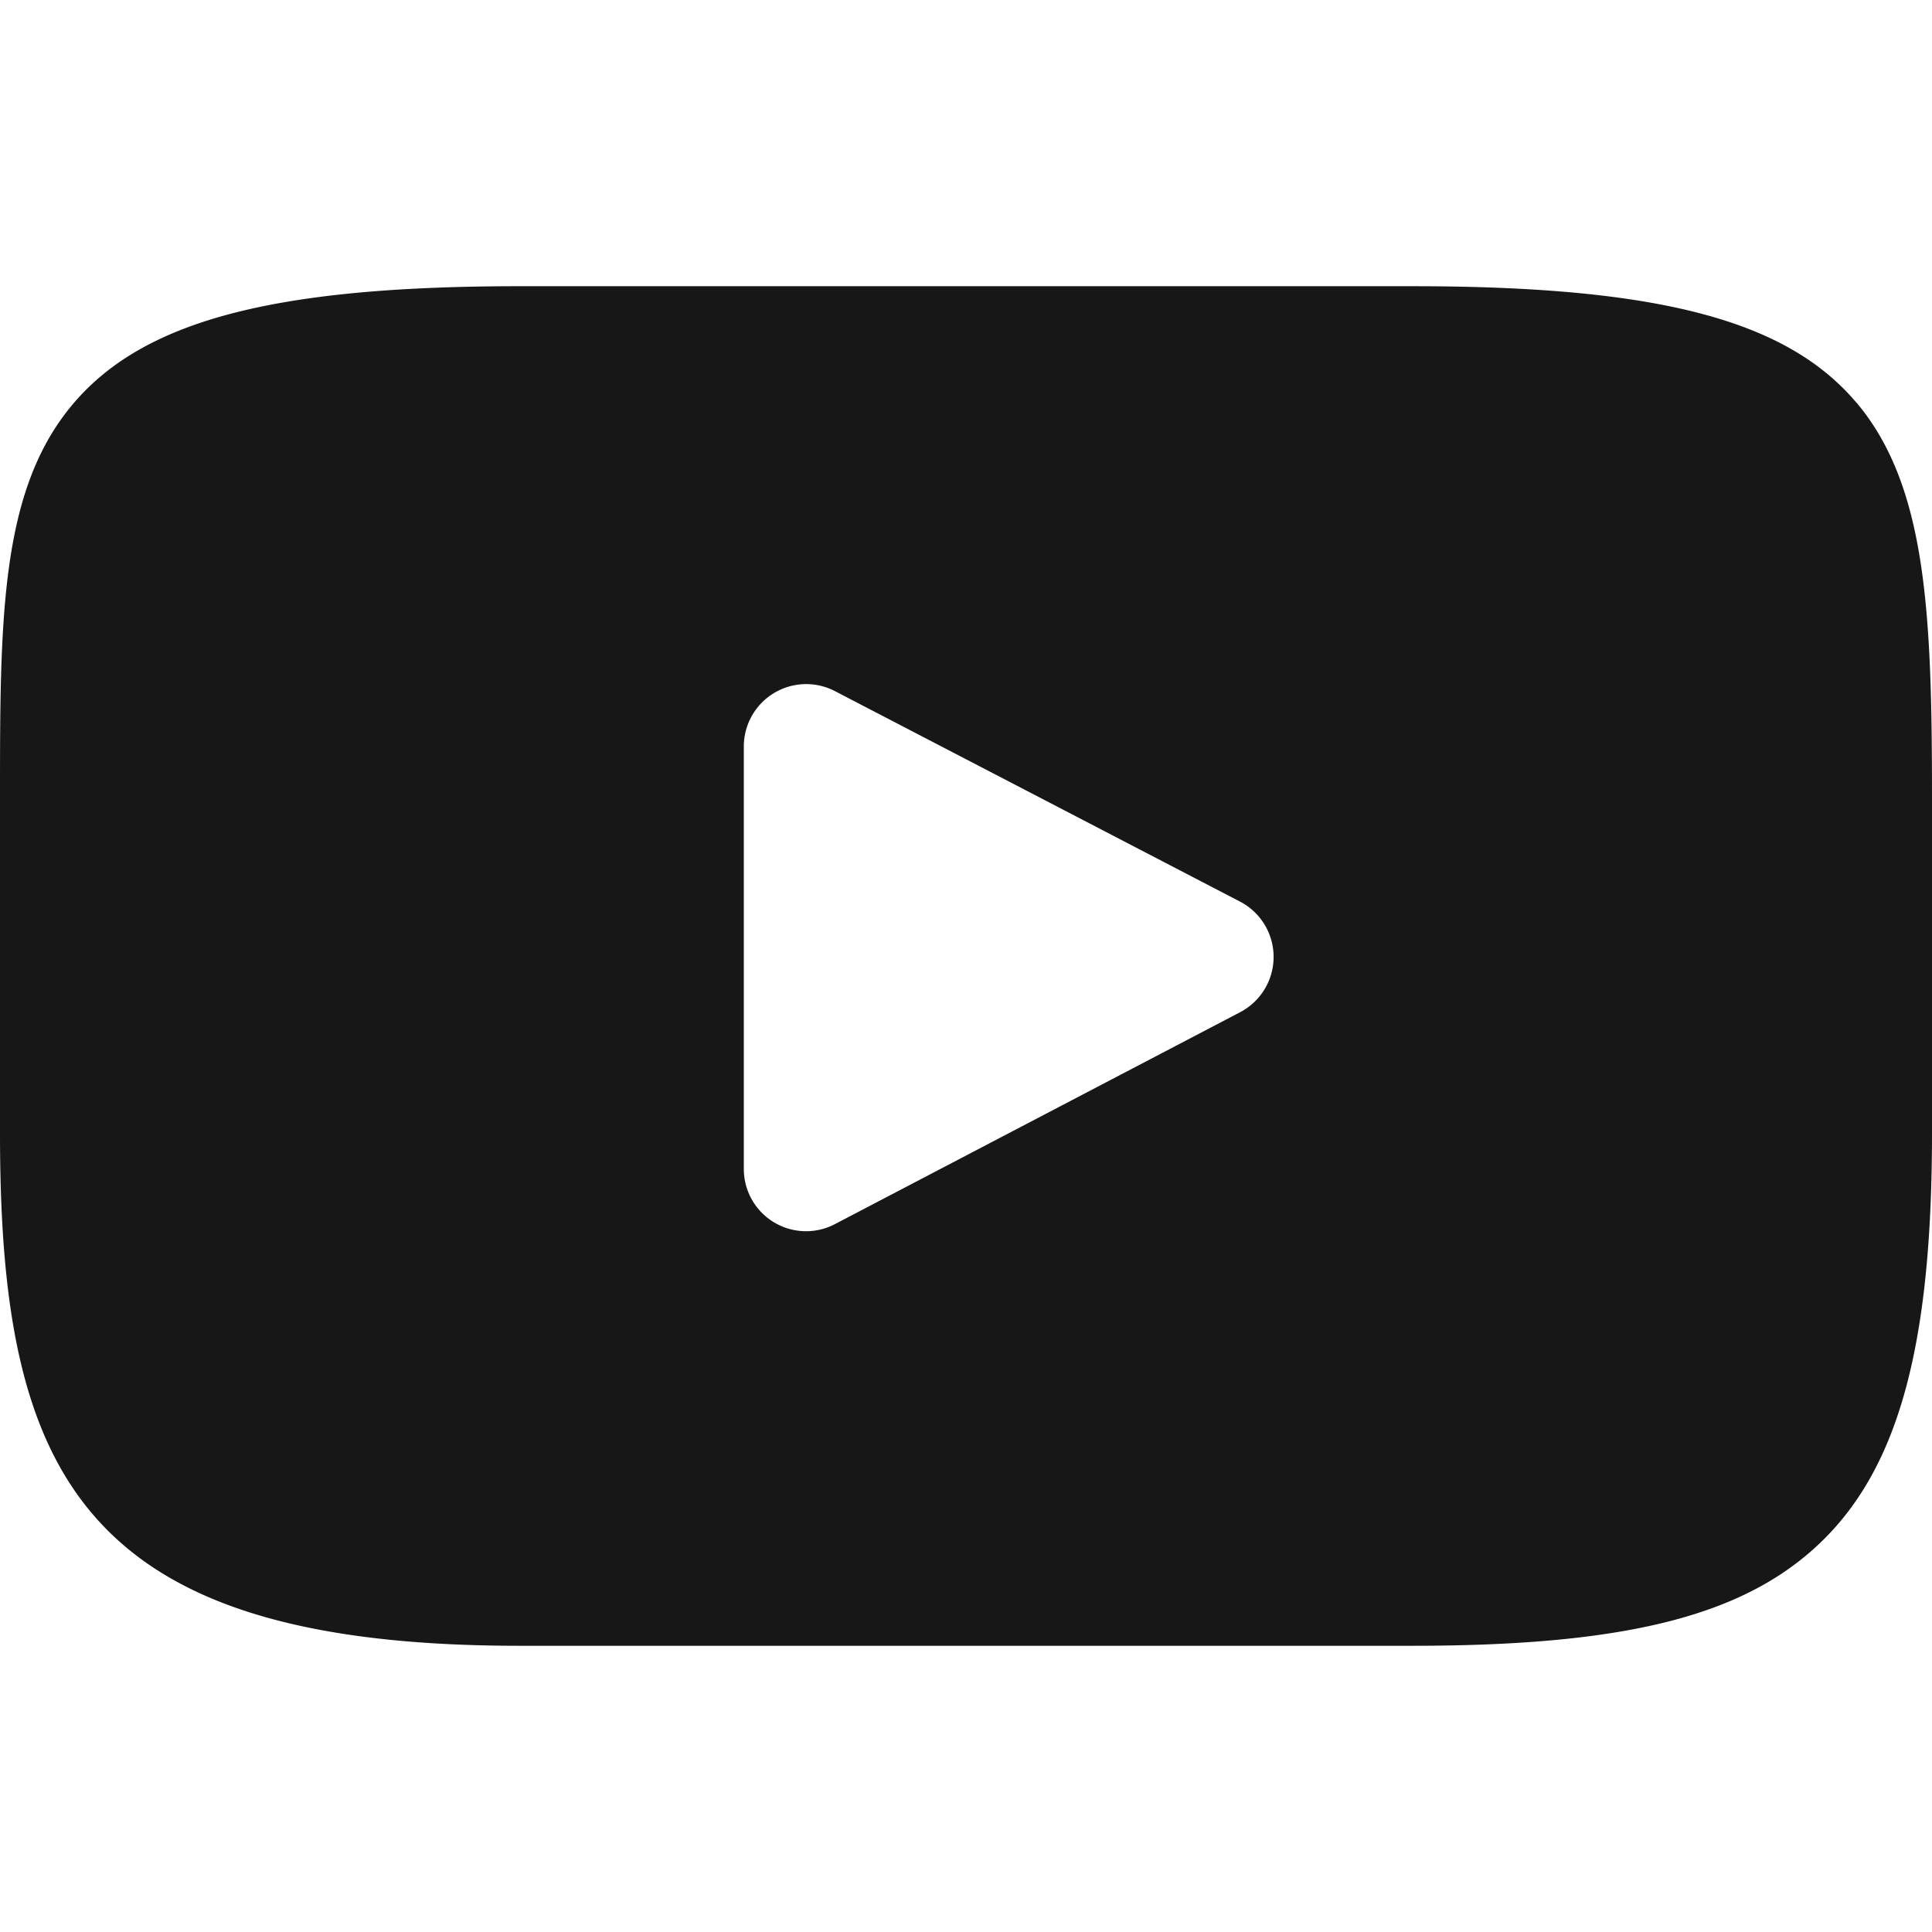
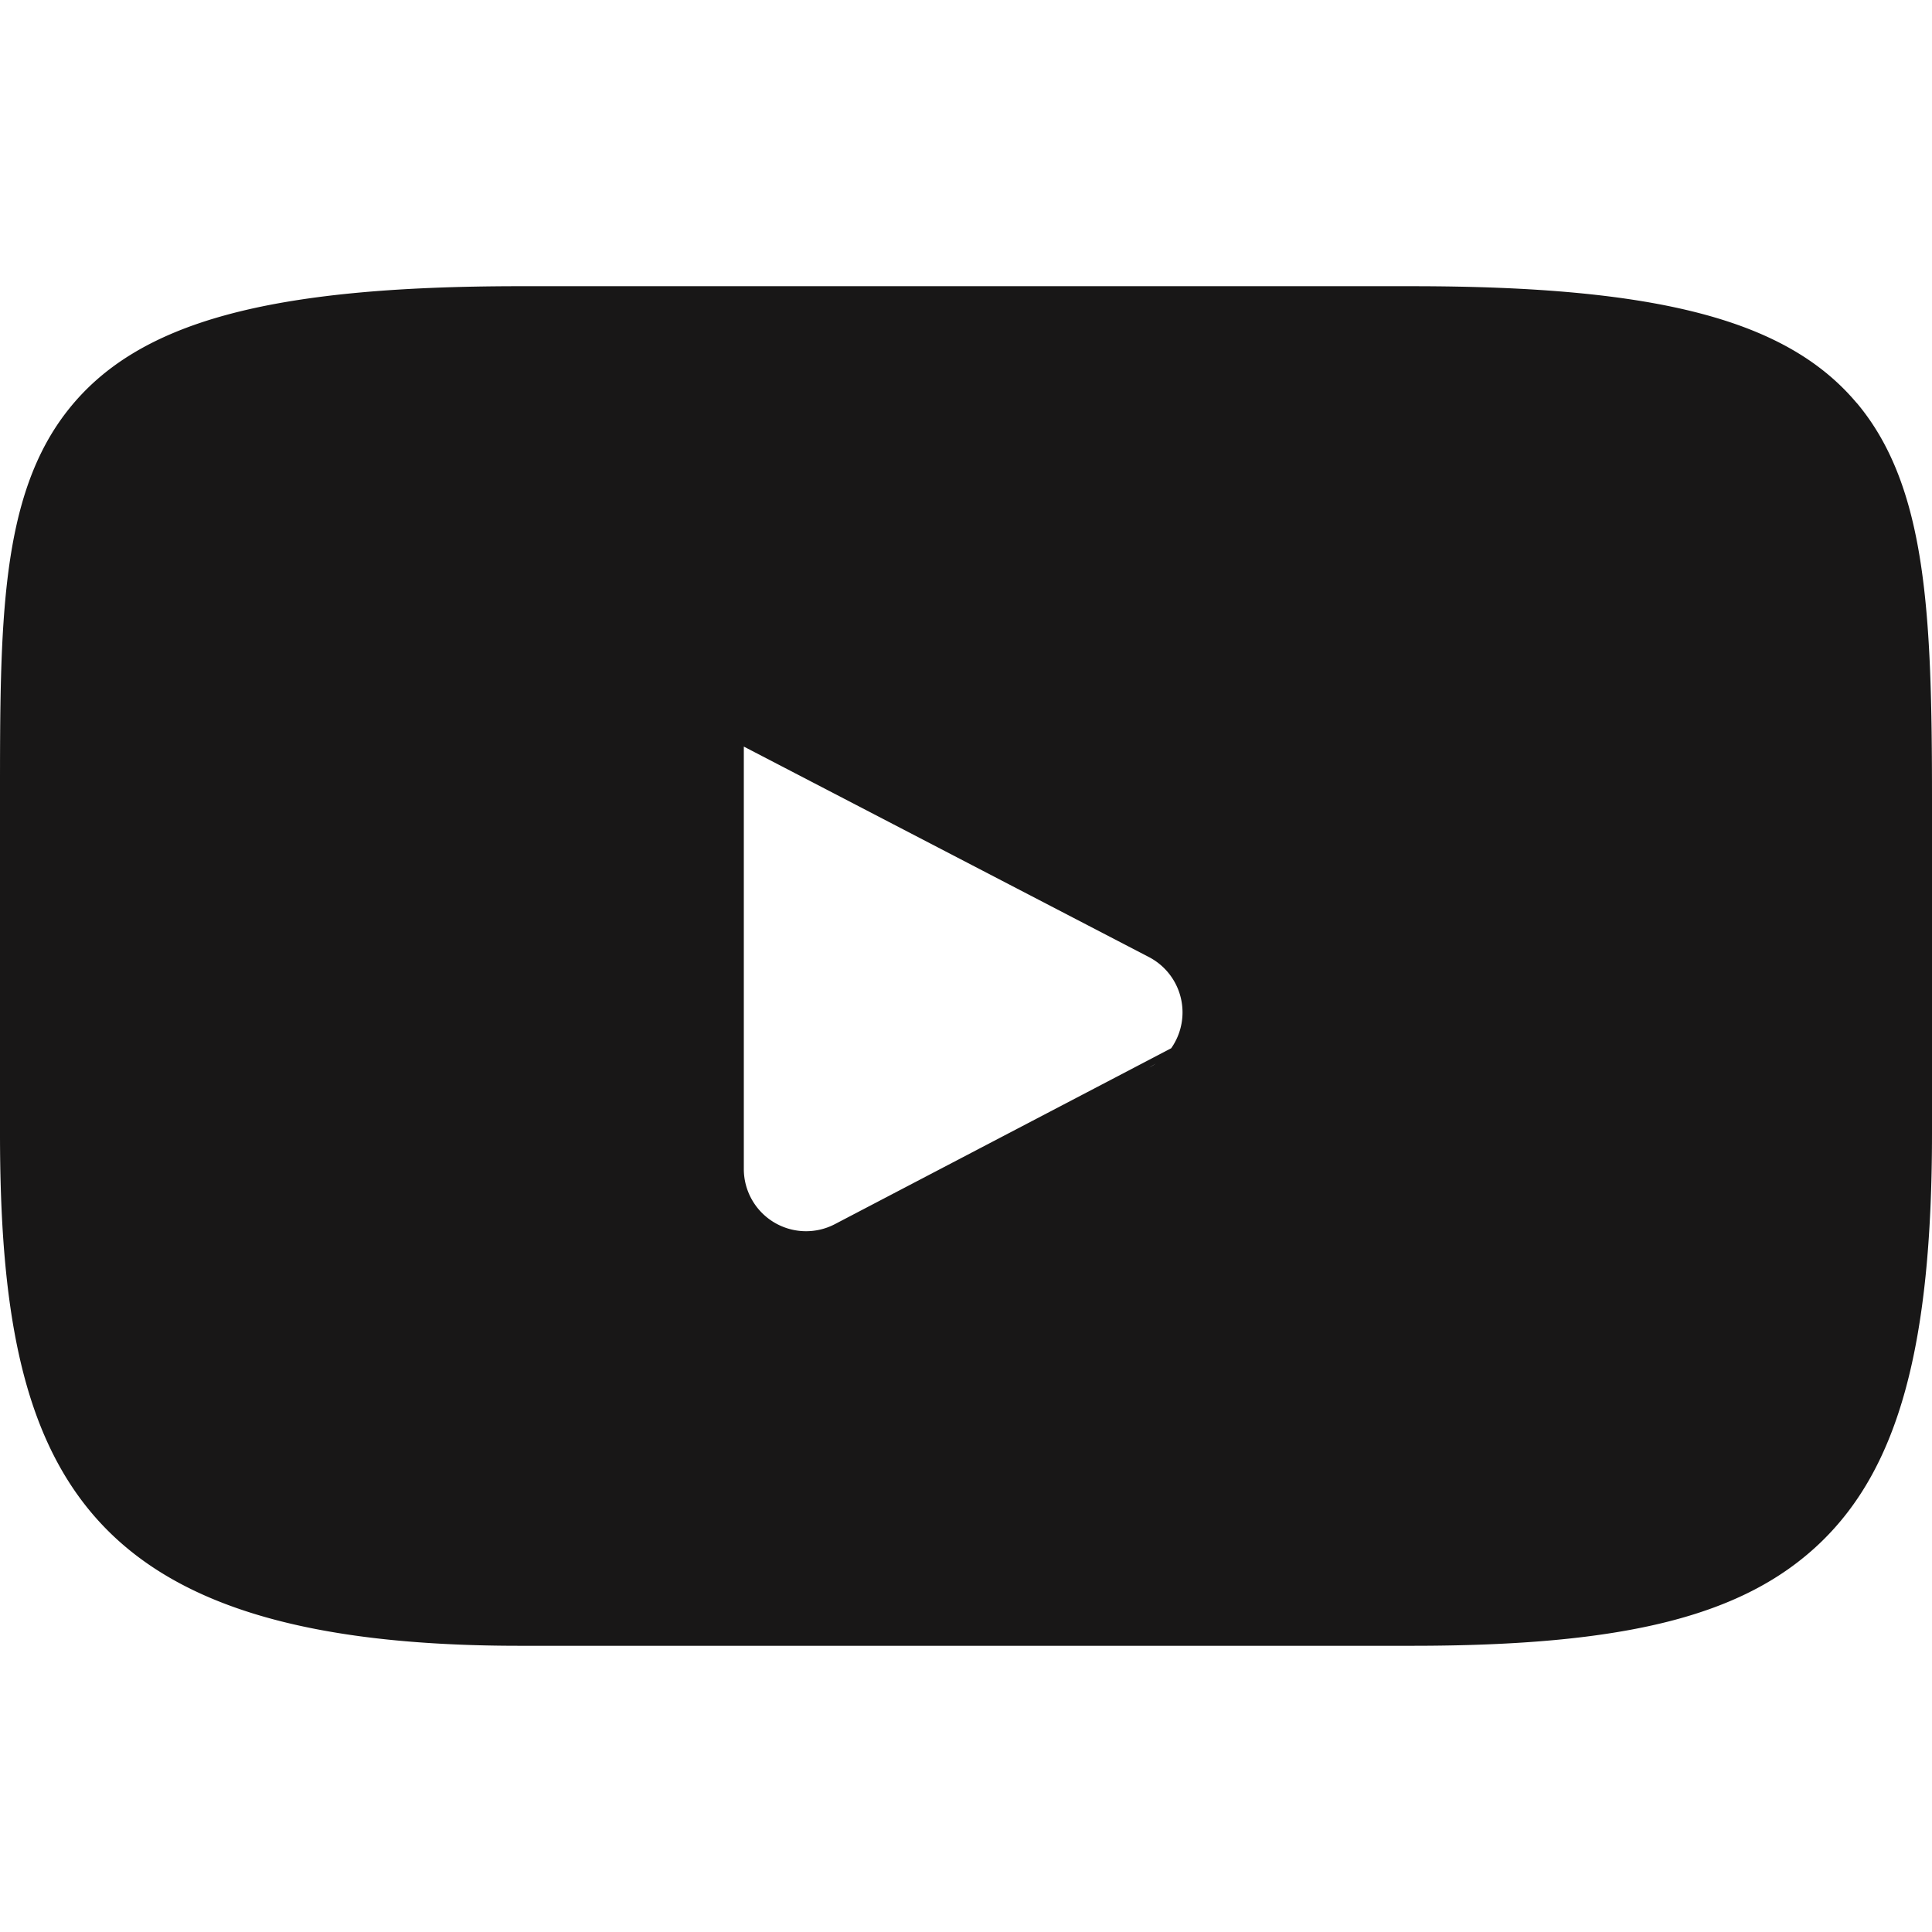
<svg xmlns="http://www.w3.org/2000/svg" width="14" height="14" fill="none">
-   <path d="M13.454 2.92c-.505-.601-1.438-.846-3.22-.846H3.766c-1.823 0-2.772.26-3.275.9C0 3.598 0 4.516 0 5.788v2.424c0 2.463.582 3.714 3.766 3.714h6.468c1.545 0 2.402-.216 2.956-.746.568-.544.81-1.431.81-2.968V5.788c0-1.34-.038-2.265-.546-2.869zM8.988 7.334L6.051 8.87a.451.451 0 01-.661-.4V5.41a.452.452 0 01.66-.402l2.937 1.526a.452.452 0 01.001.8z" fill="#181717" />
+   <path d="M13.454 2.92c-.505-.601-1.438-.846-3.22-.846H3.766c-1.823 0-2.772.26-3.275.9C0 3.598 0 4.516 0 5.788v2.424c0 2.463.582 3.714 3.766 3.714h6.468c1.545 0 2.402-.216 2.956-.746.568-.544.81-1.431.81-2.968V5.788c0-1.34-.038-2.265-.546-2.869zM8.988 7.334L6.051 8.87a.451.451 0 01-.661-.4V5.41l2.937 1.526a.452.452 0 01.001.8z" fill="#181717" />
</svg>